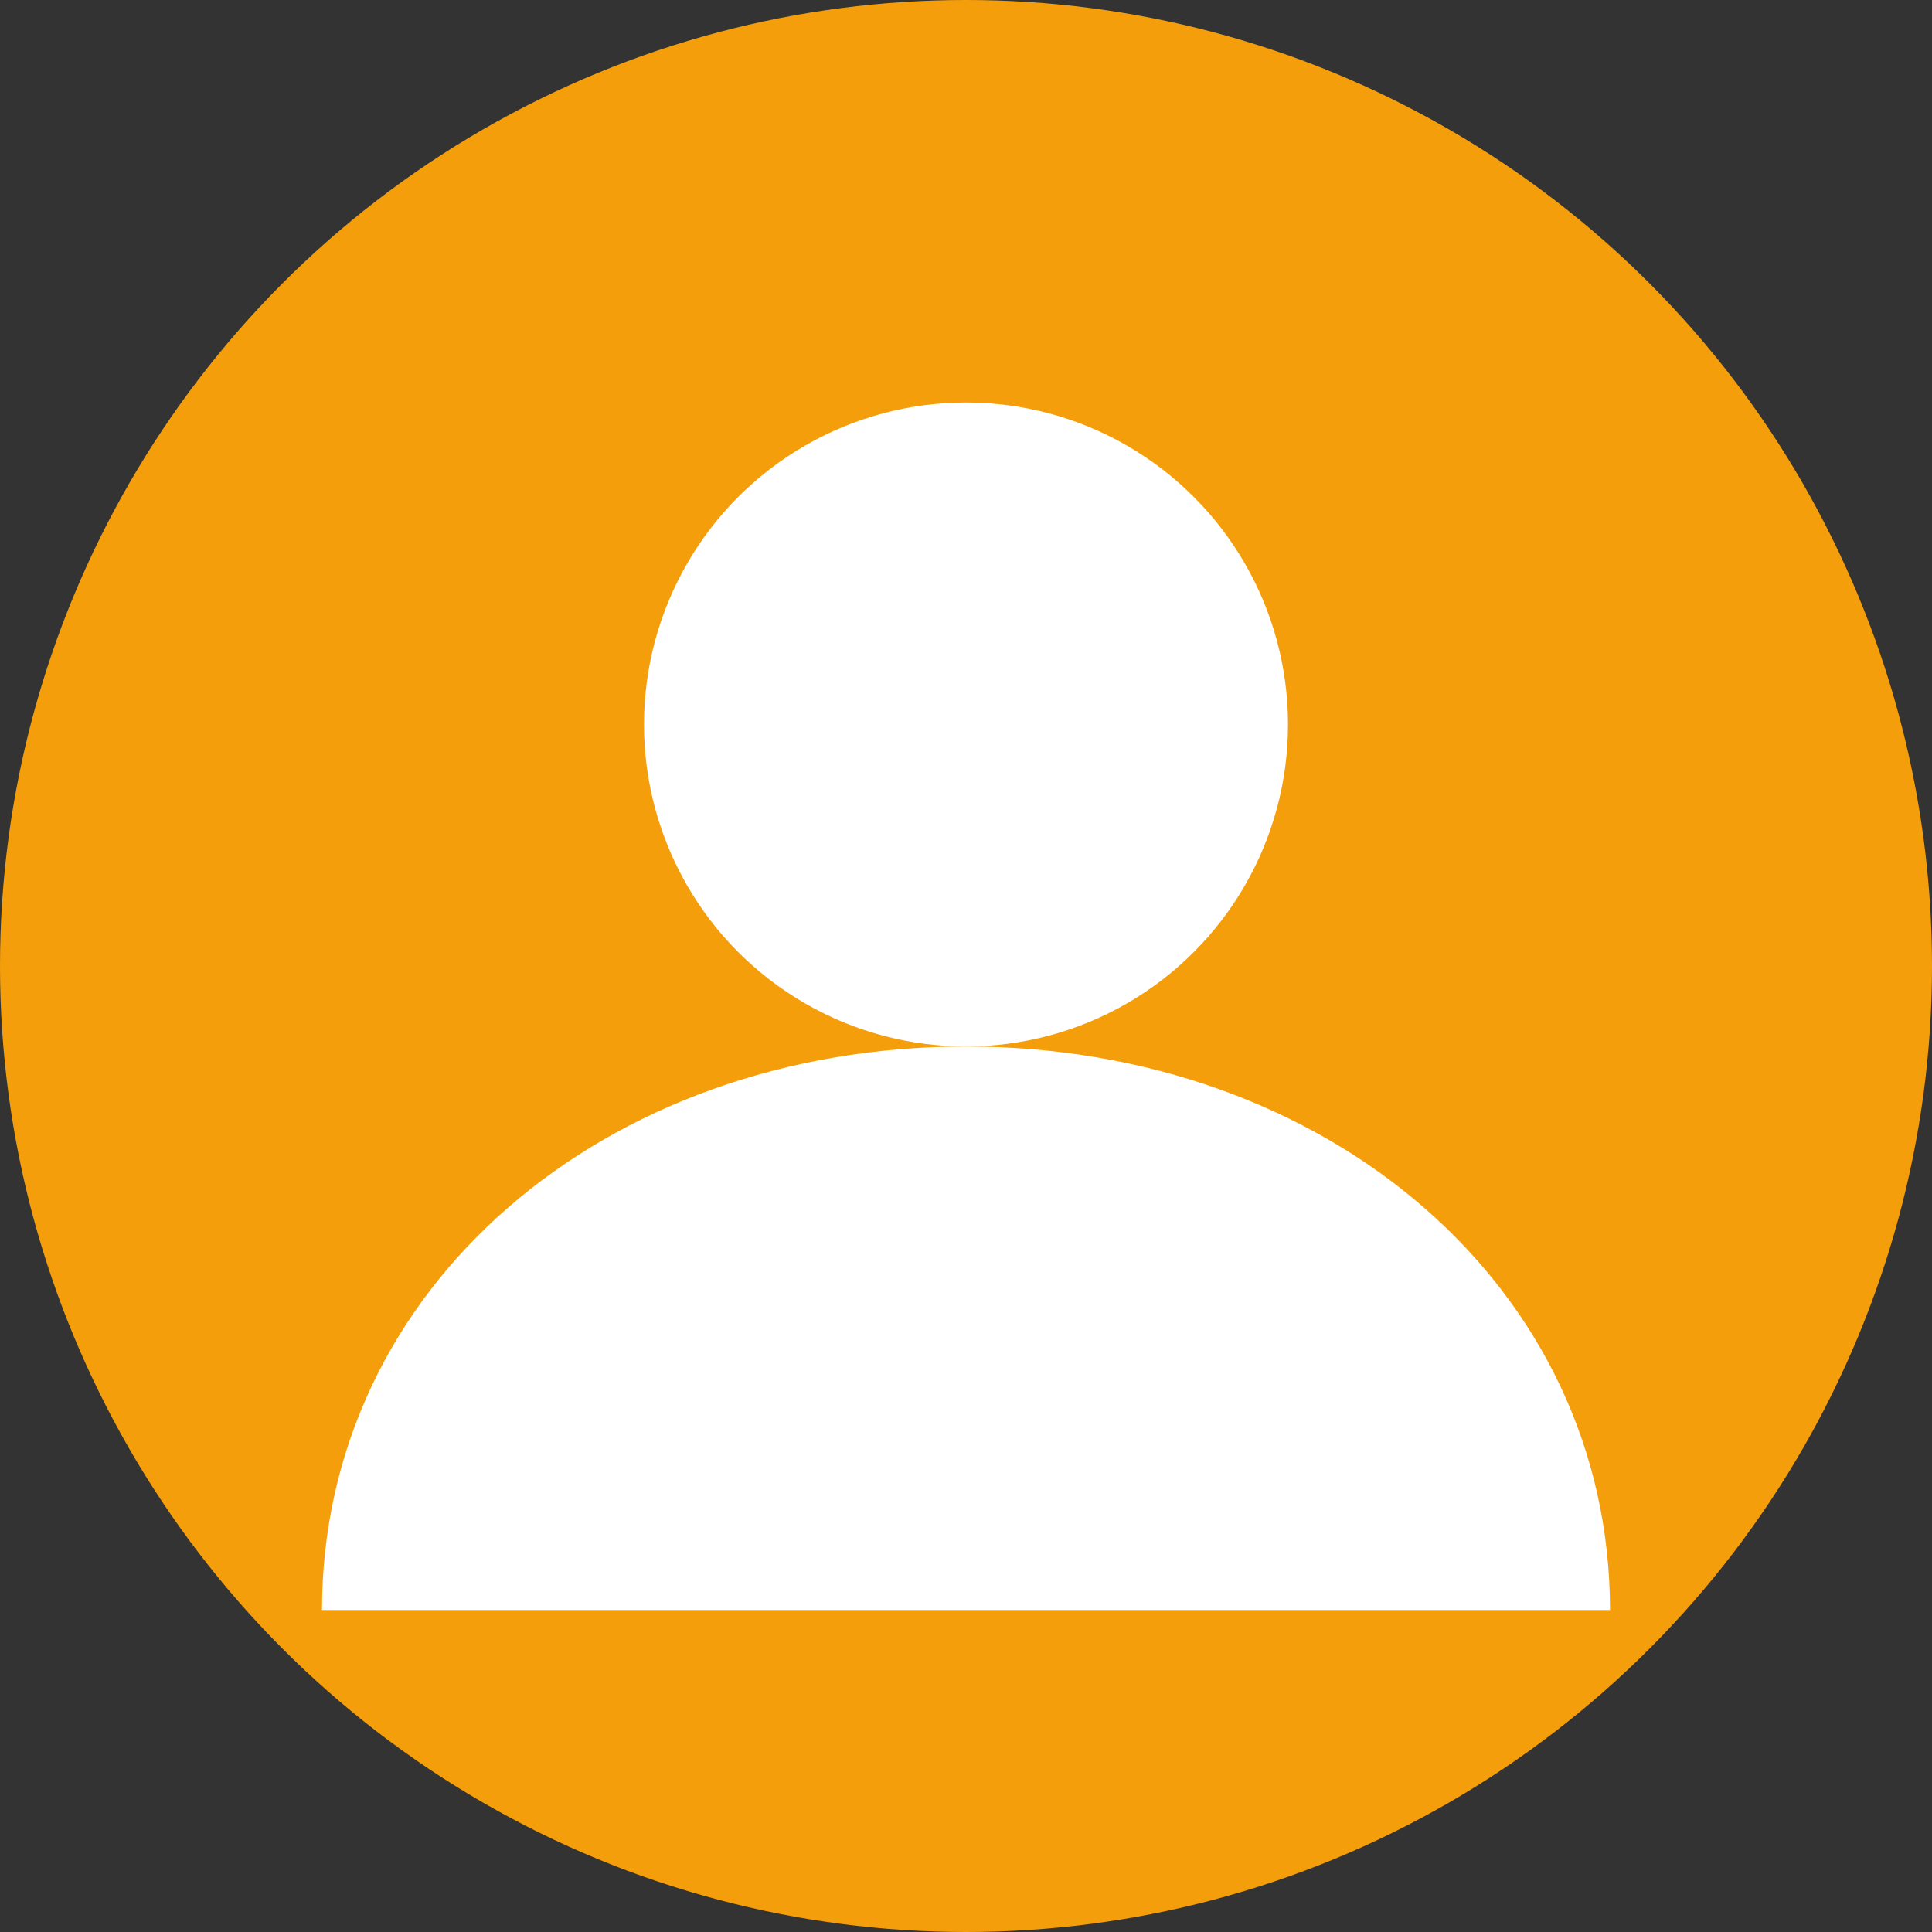
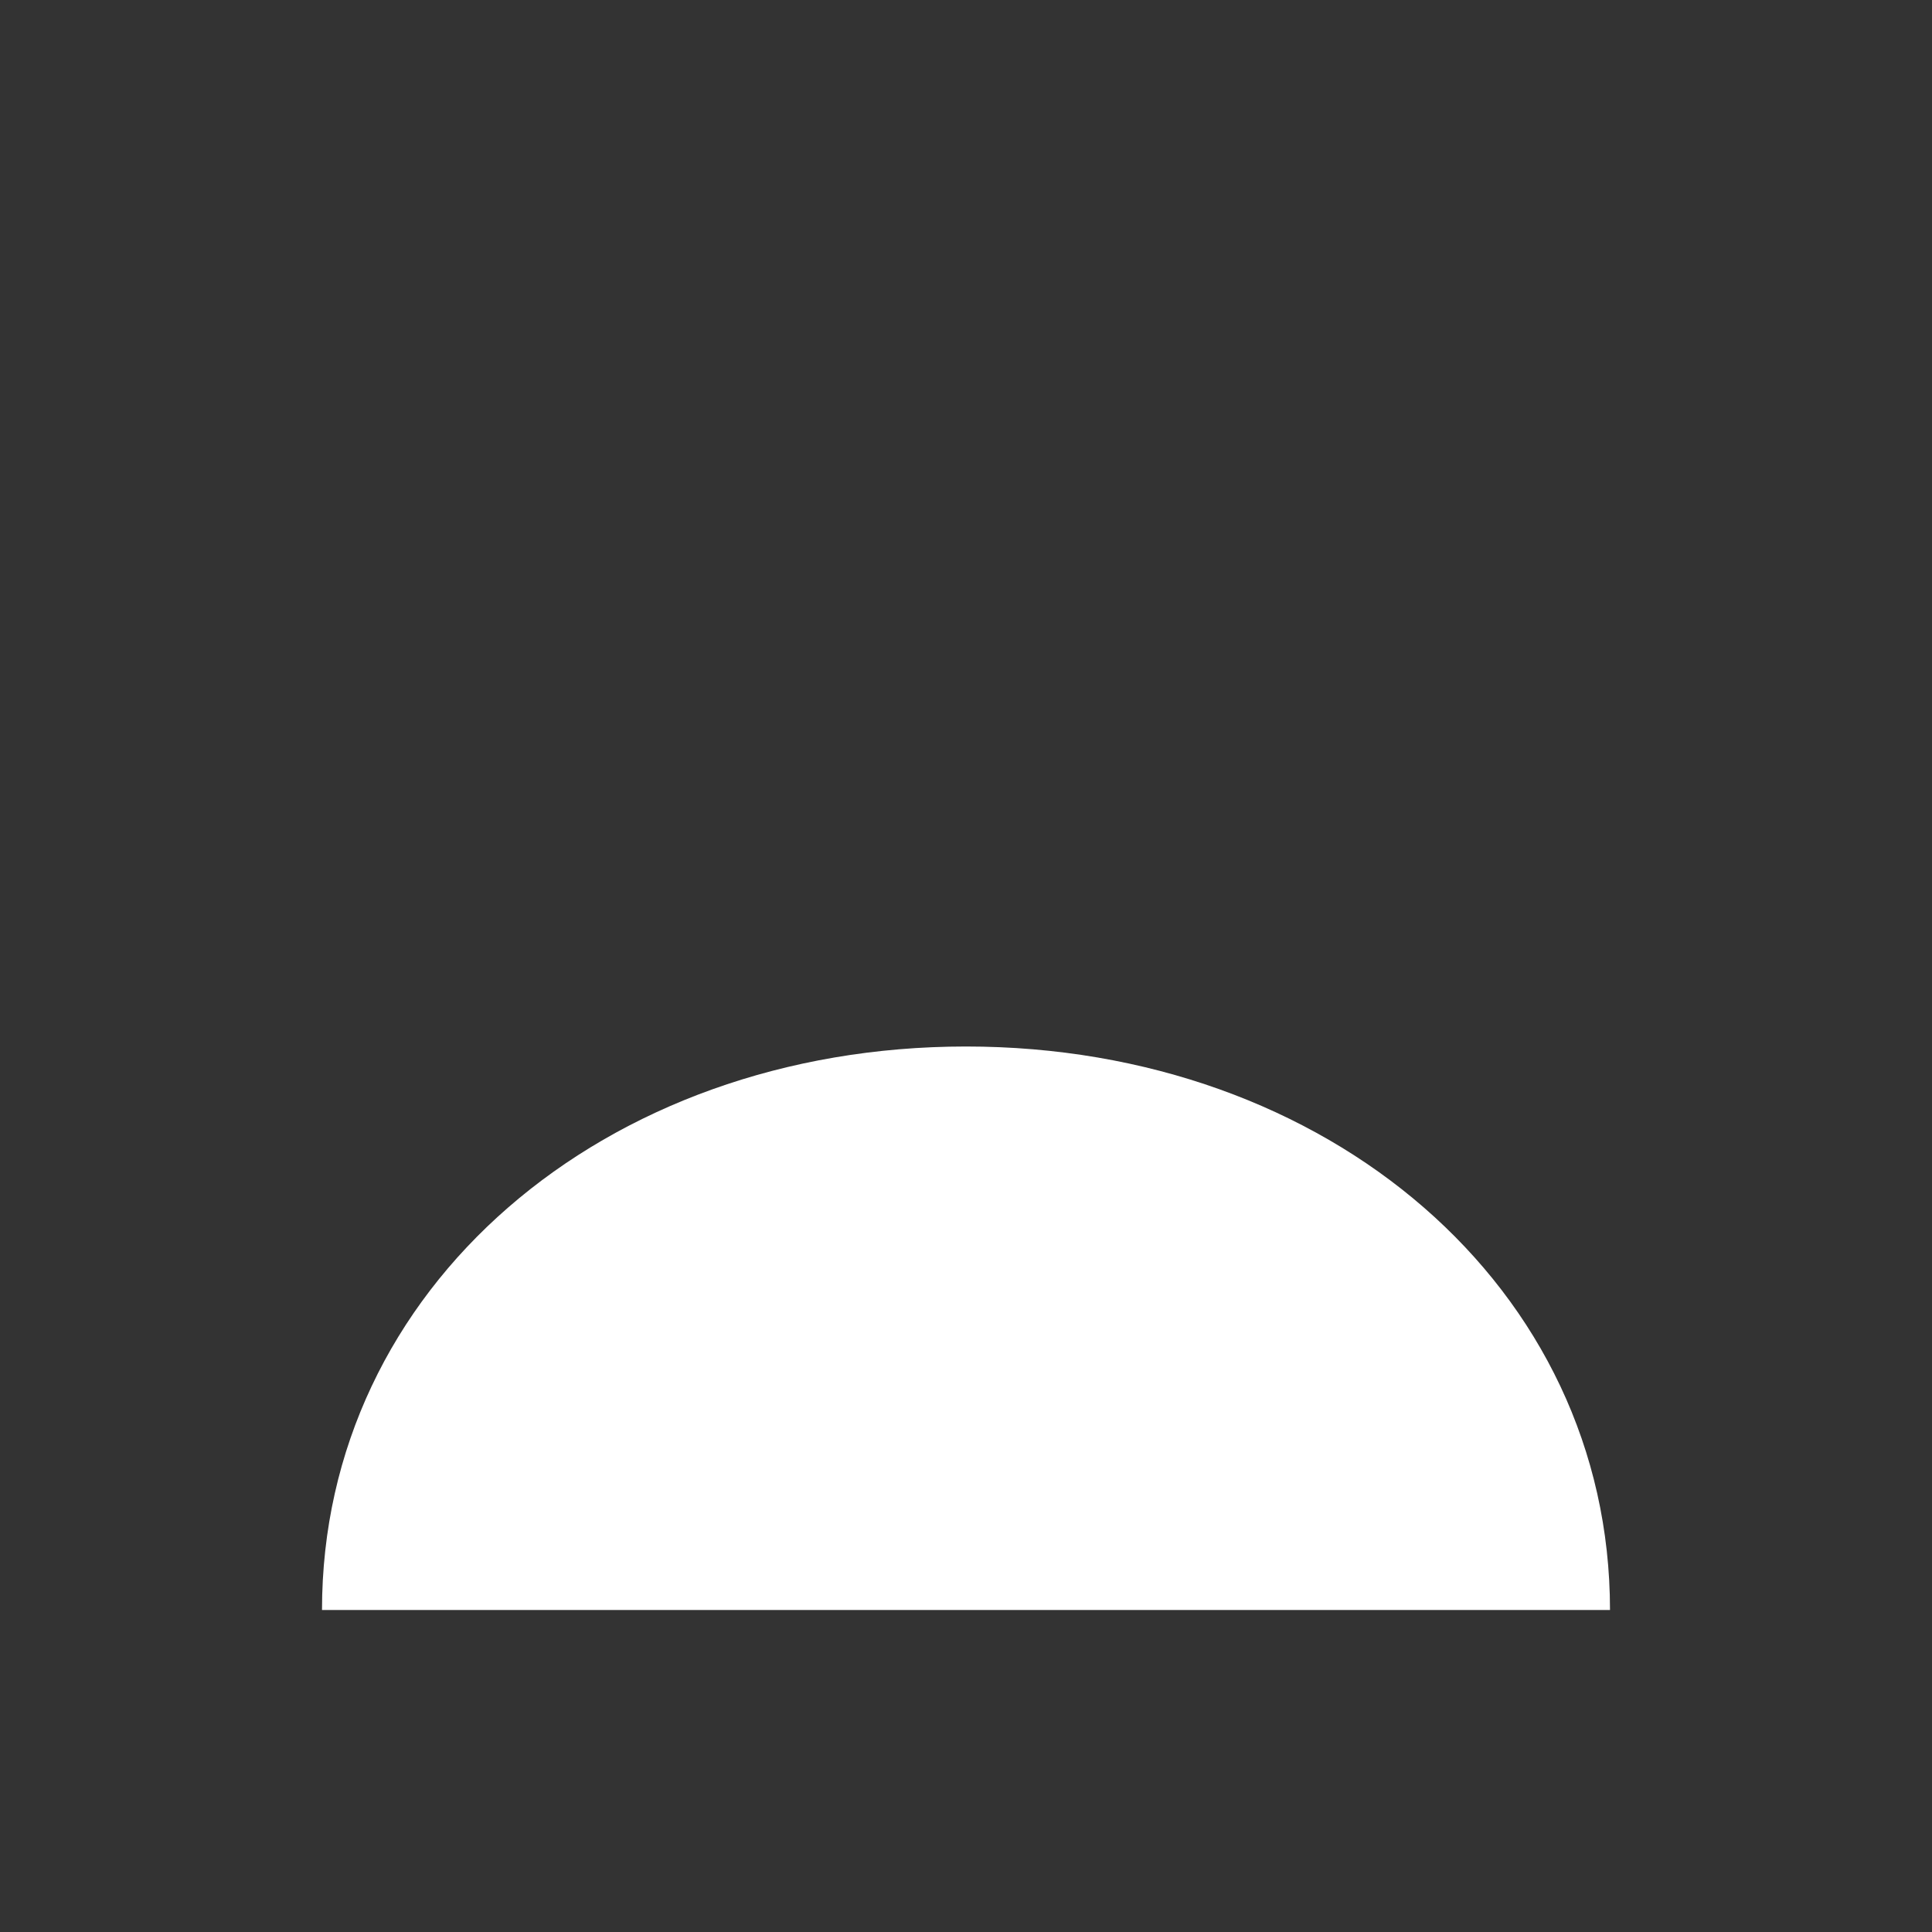
<svg xmlns="http://www.w3.org/2000/svg" width="48" height="48" viewBox="0 0 48 48">
  <rect x="0" y="0" width="48" height="48" fill="#333333" stroke="none" />
-   <circle cx="24" cy="24" r="24" fill="#f59e0b" />
-   <circle cx="24" cy="18" r="8" fill="white" />
  <path d="M8 40 C8 32, 15 26, 24 26 C33 26, 40 32, 40 40" fill="white" />
</svg>